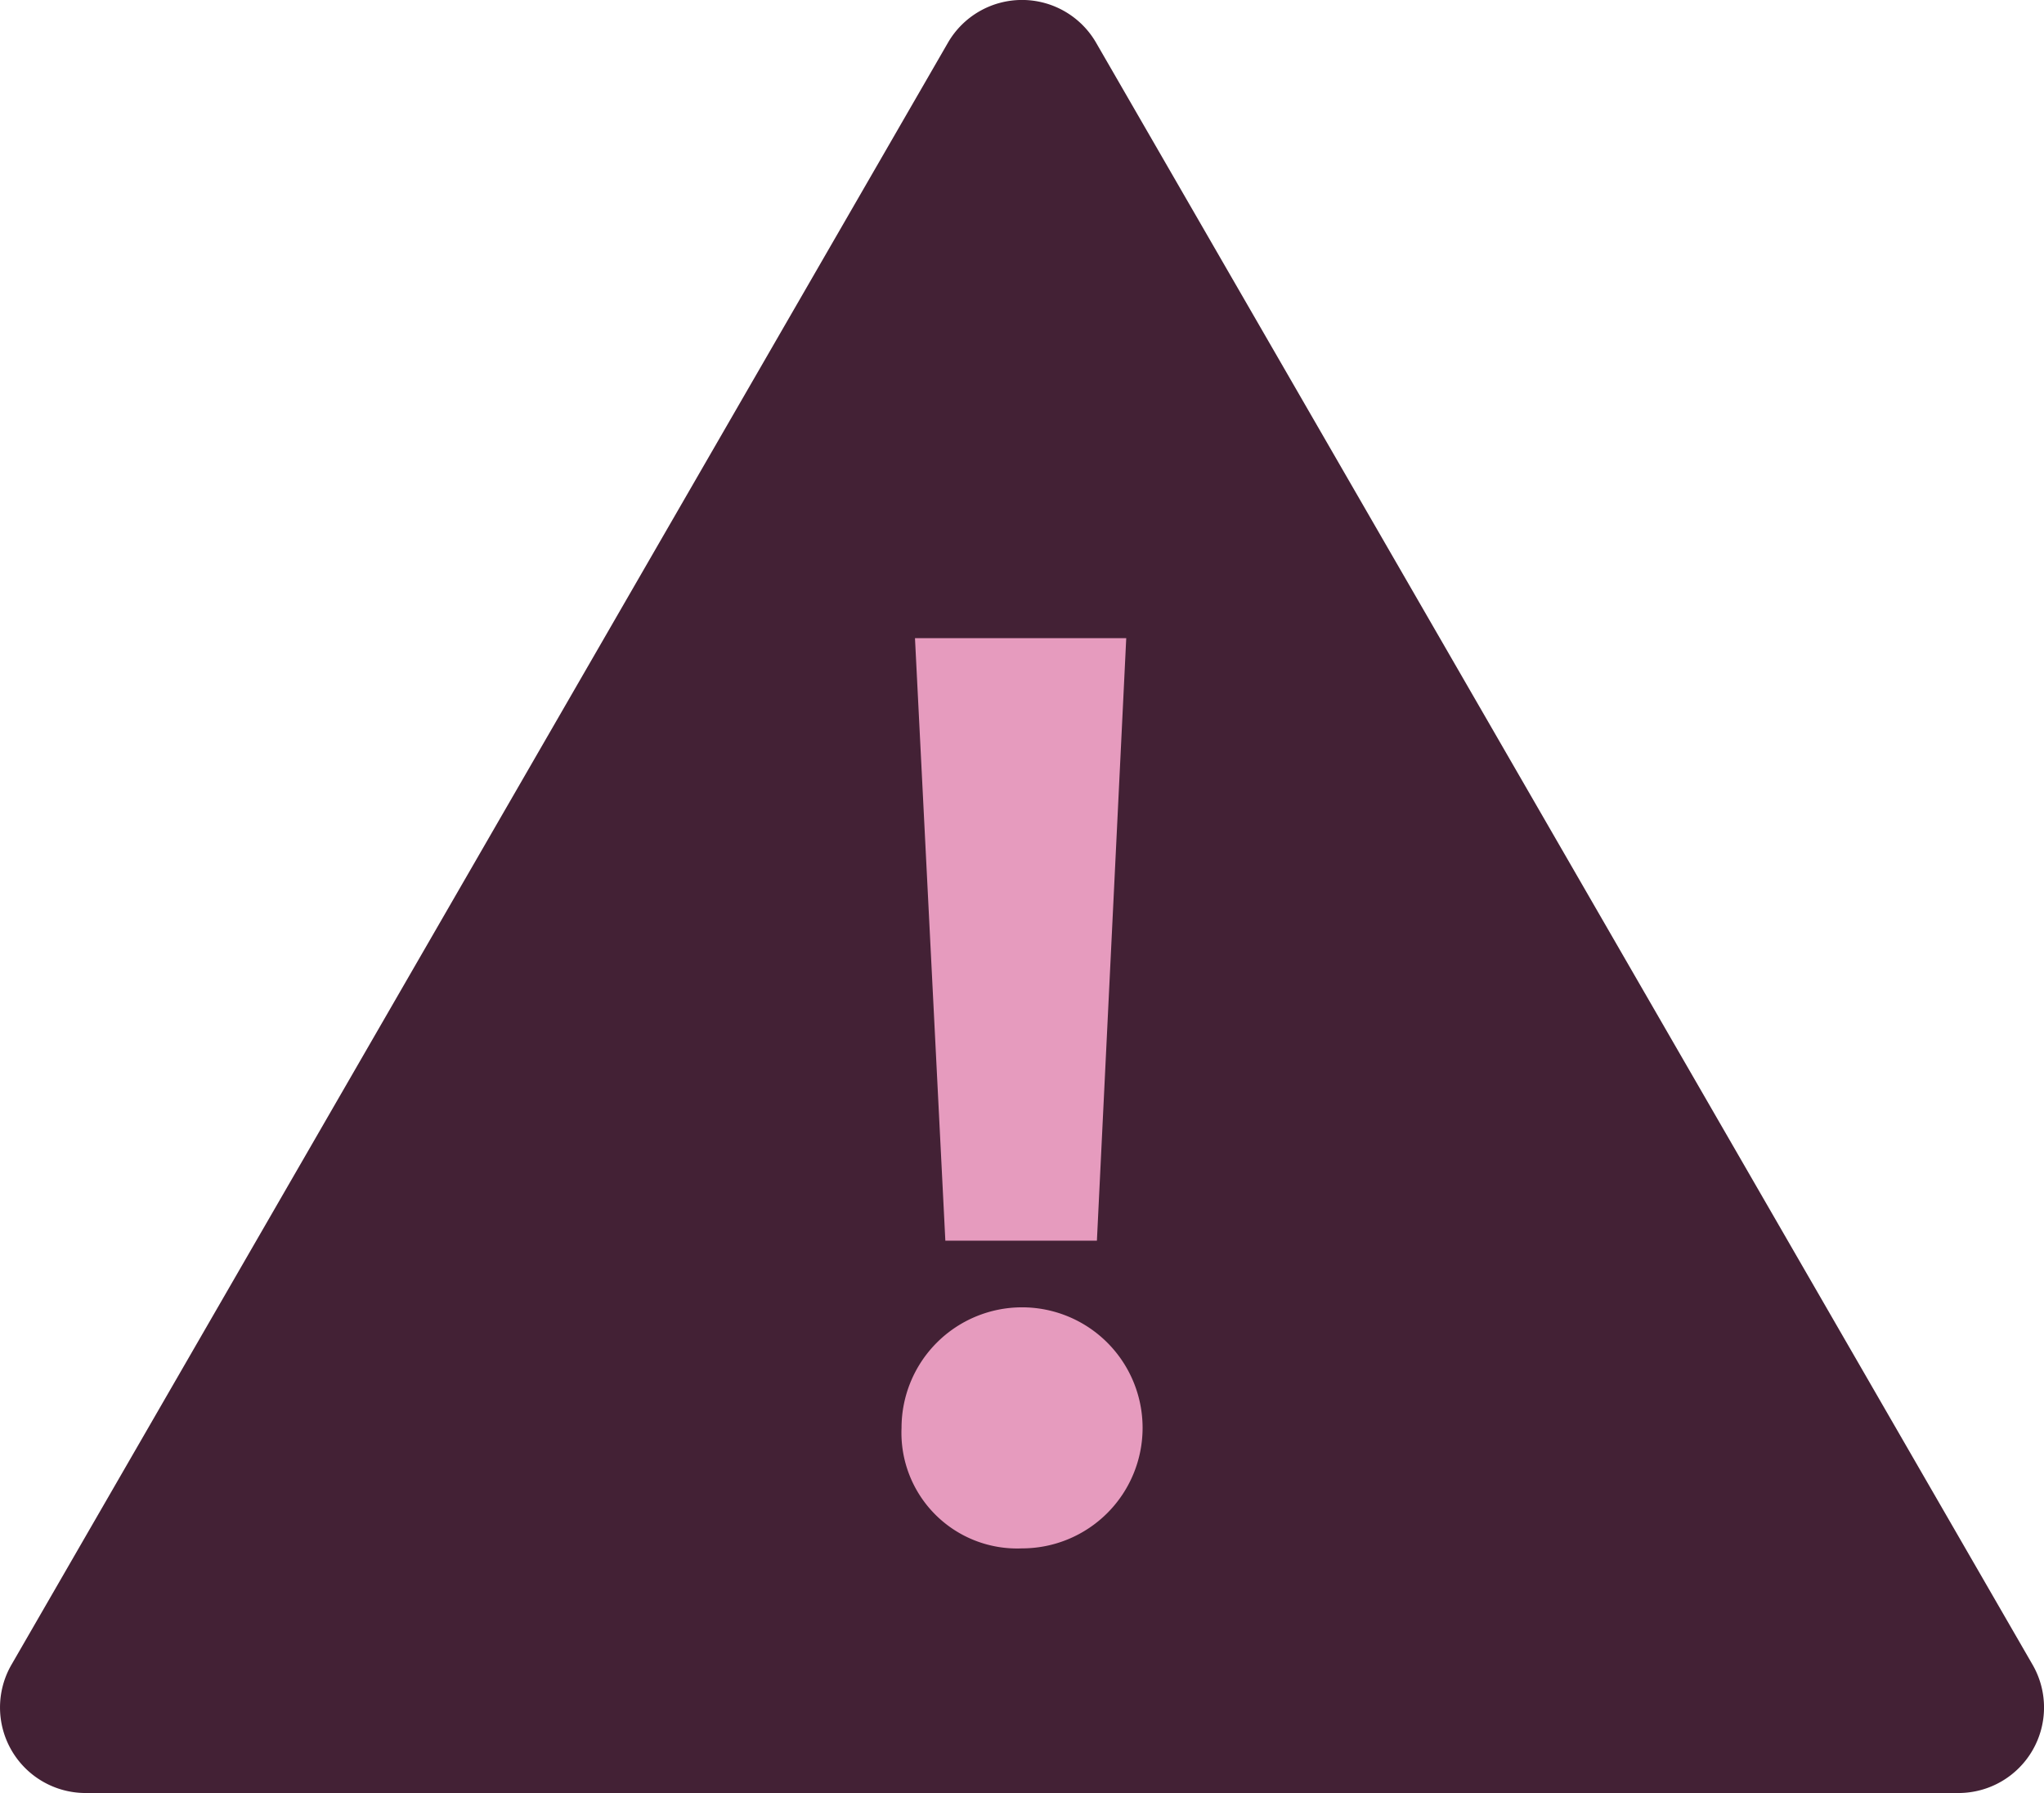
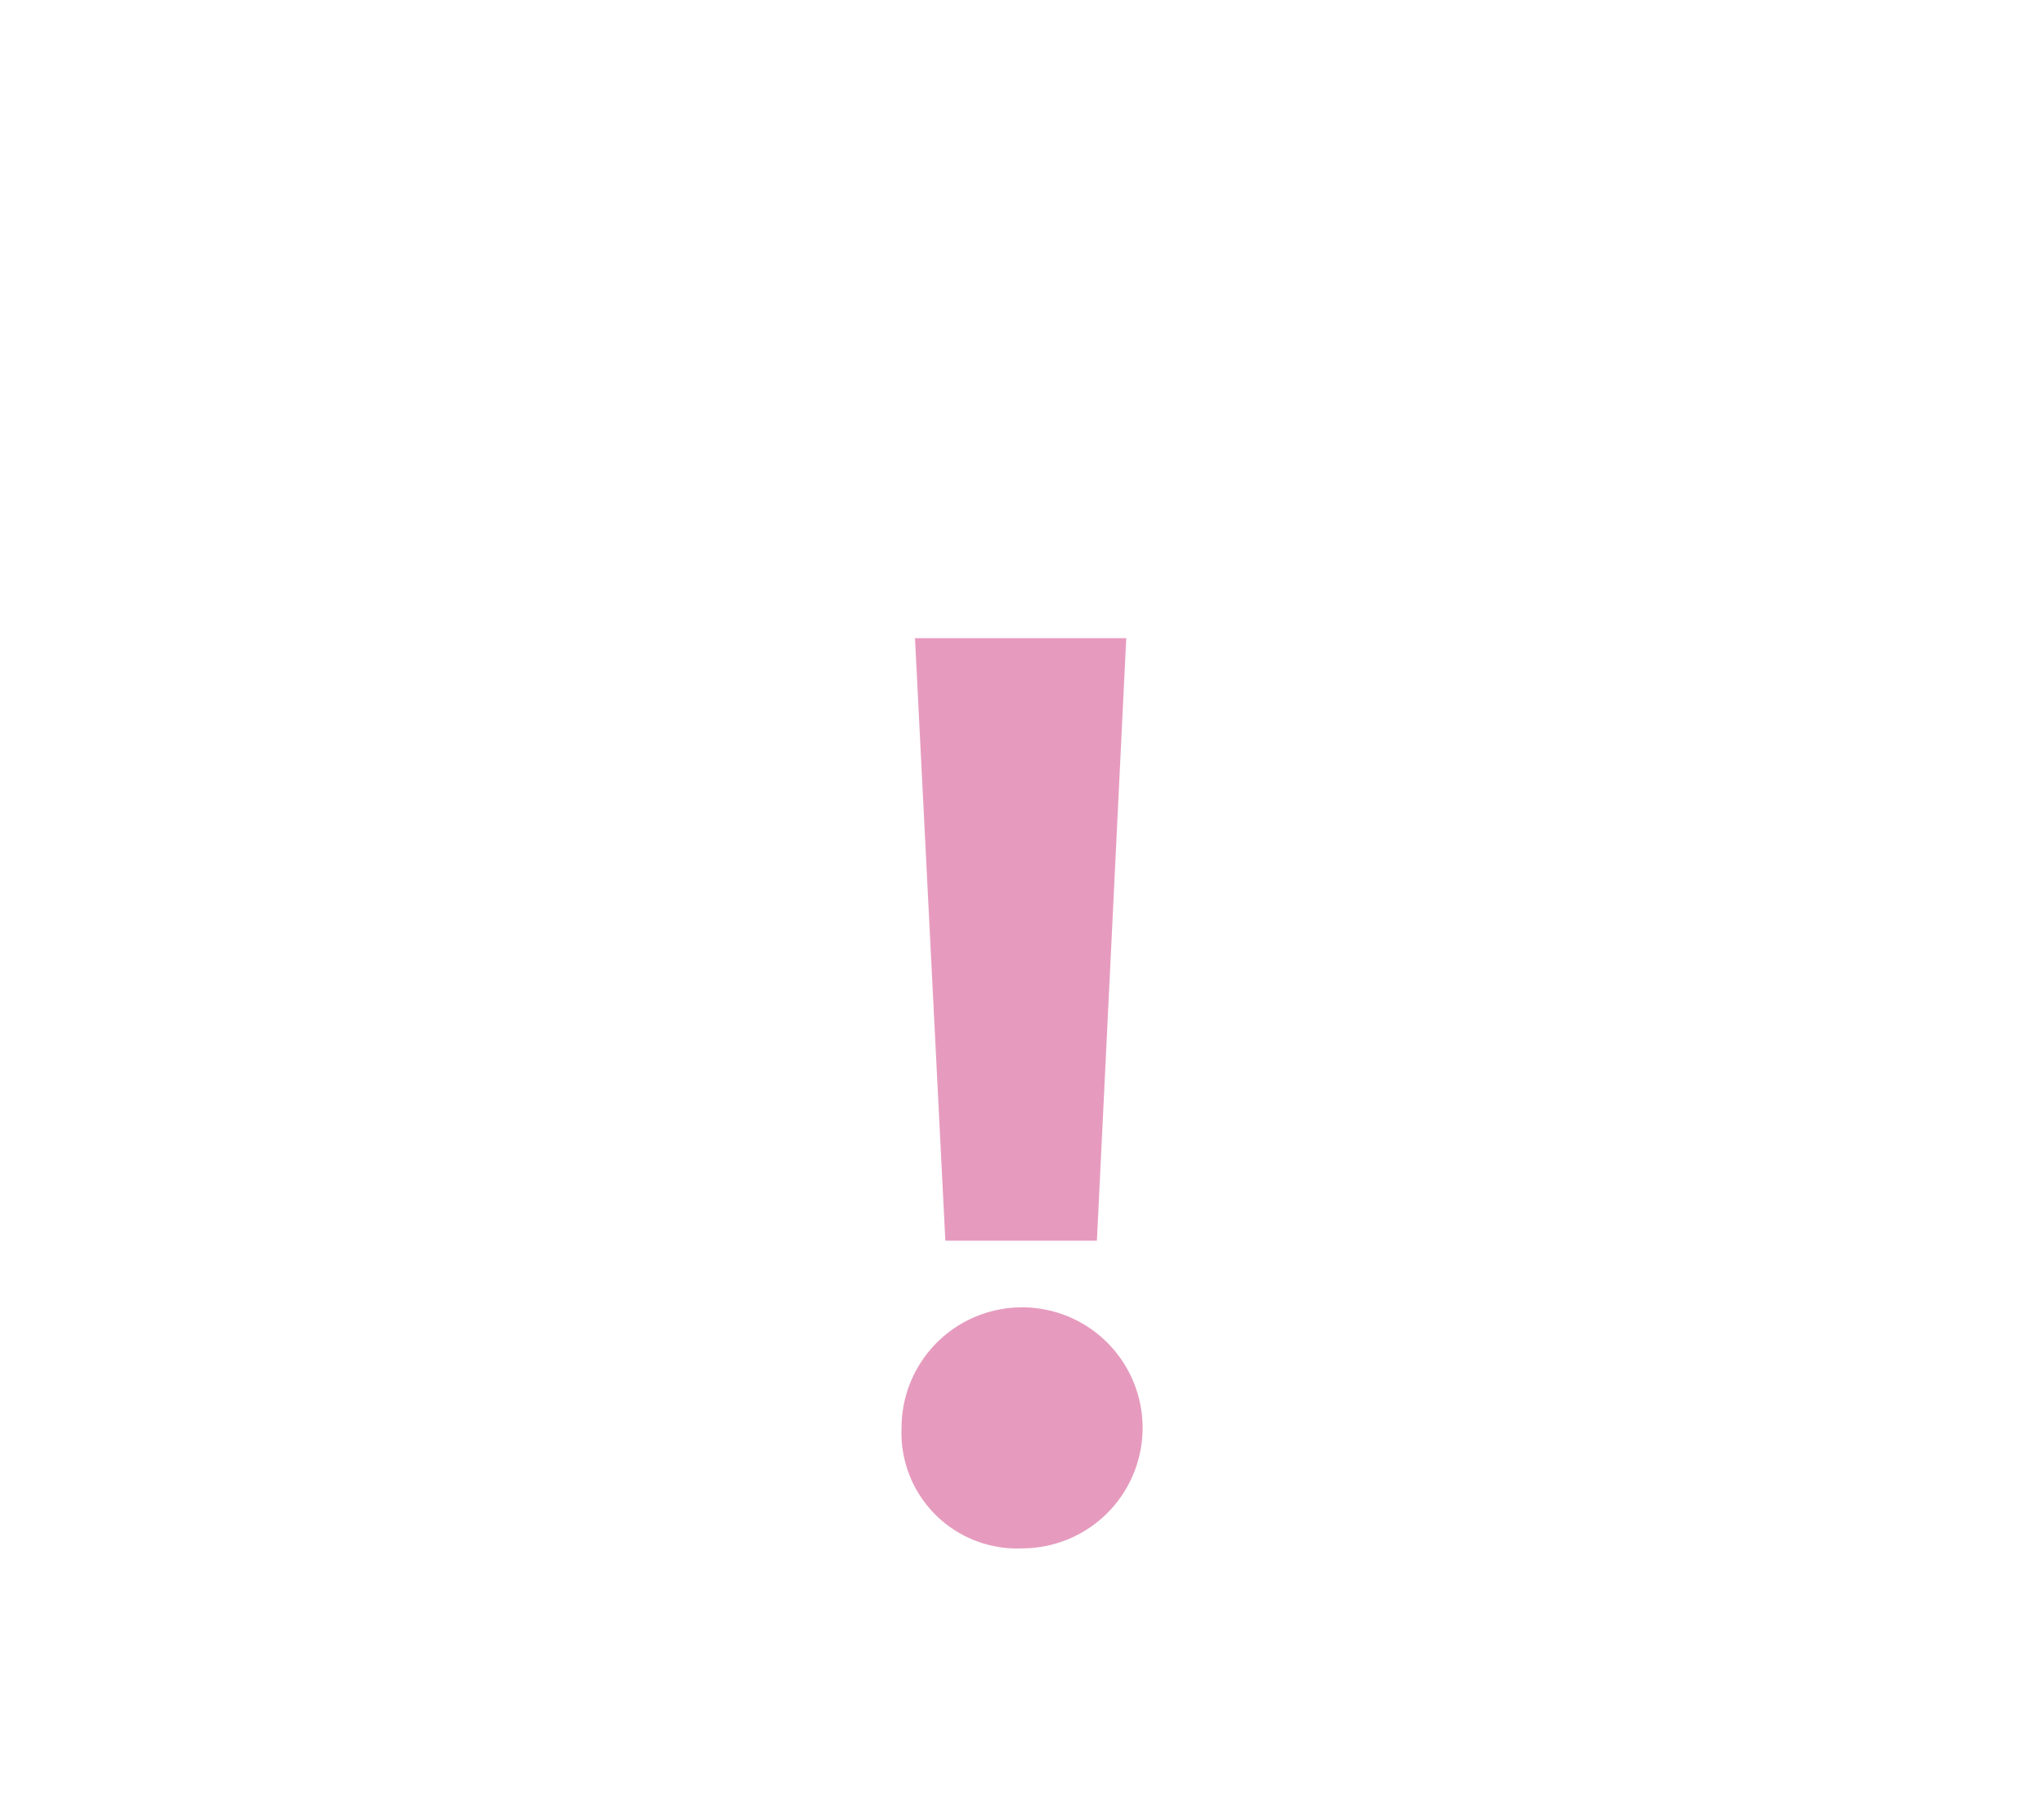
<svg xmlns="http://www.w3.org/2000/svg" width="45.637" height="40.033" viewBox="0 0 45.637 40.033">
  <g id="iconfinder_2682803_attention_erro_exclamation_mark_warn_icon" transform="translate(-6.557 -10.453)">
-     <path id="Path_924" data-name="Path 924" d="M27.726,11.4,6.811,47.625a1.91,1.91,0,0,0,1.65,2.861h41.83a1.91,1.91,0,0,0,1.65-2.861L31.026,11.4a1.91,1.91,0,0,0-3.3,0Z" fill="#432135" />
    <path id="Path_925" data-name="Path 925" d="M29,43.972a2.691,2.691,0,1,1,2.691,2.691A2.583,2.583,0,0,1,29,43.972Zm.978-4.179L29.3,26.34h4.717l-.655,13.453Z" transform="translate(-2.314 -1.639)" fill="#e69bbe" />
  </g>
</svg>